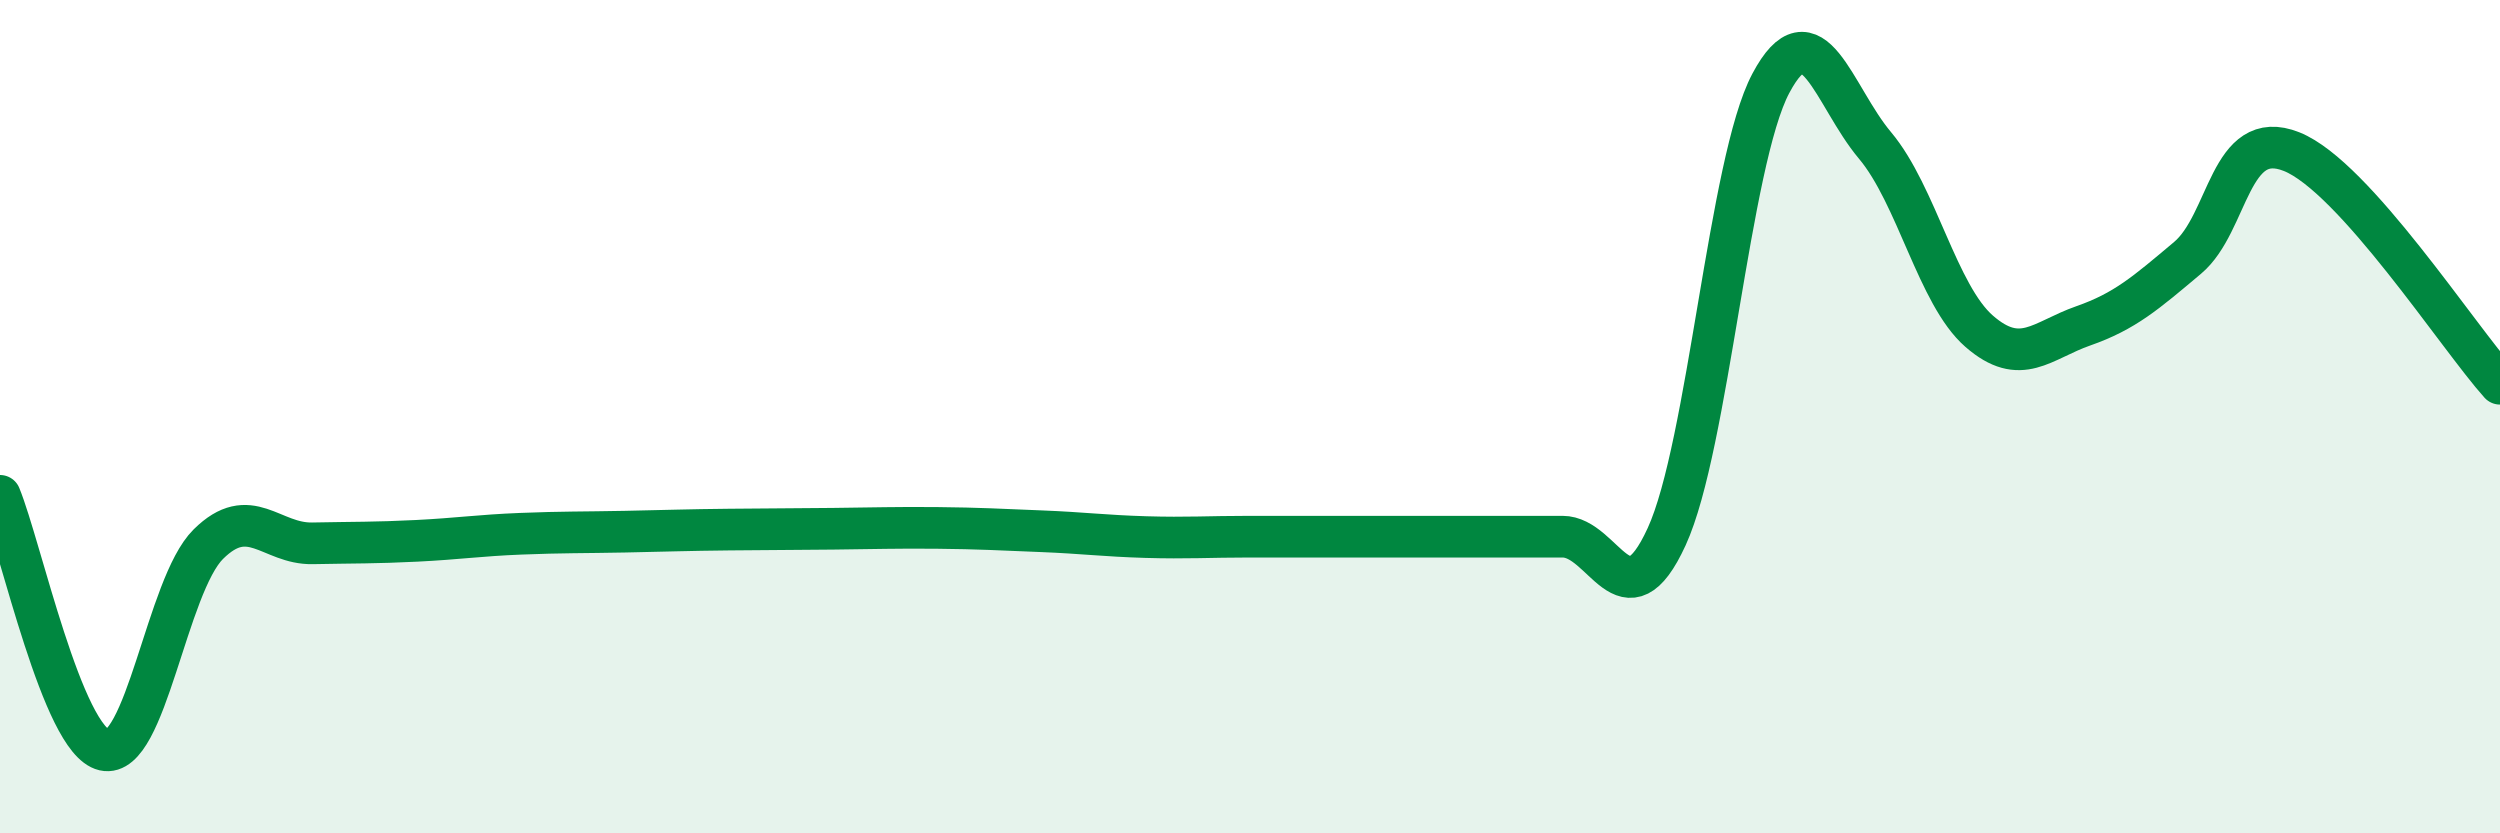
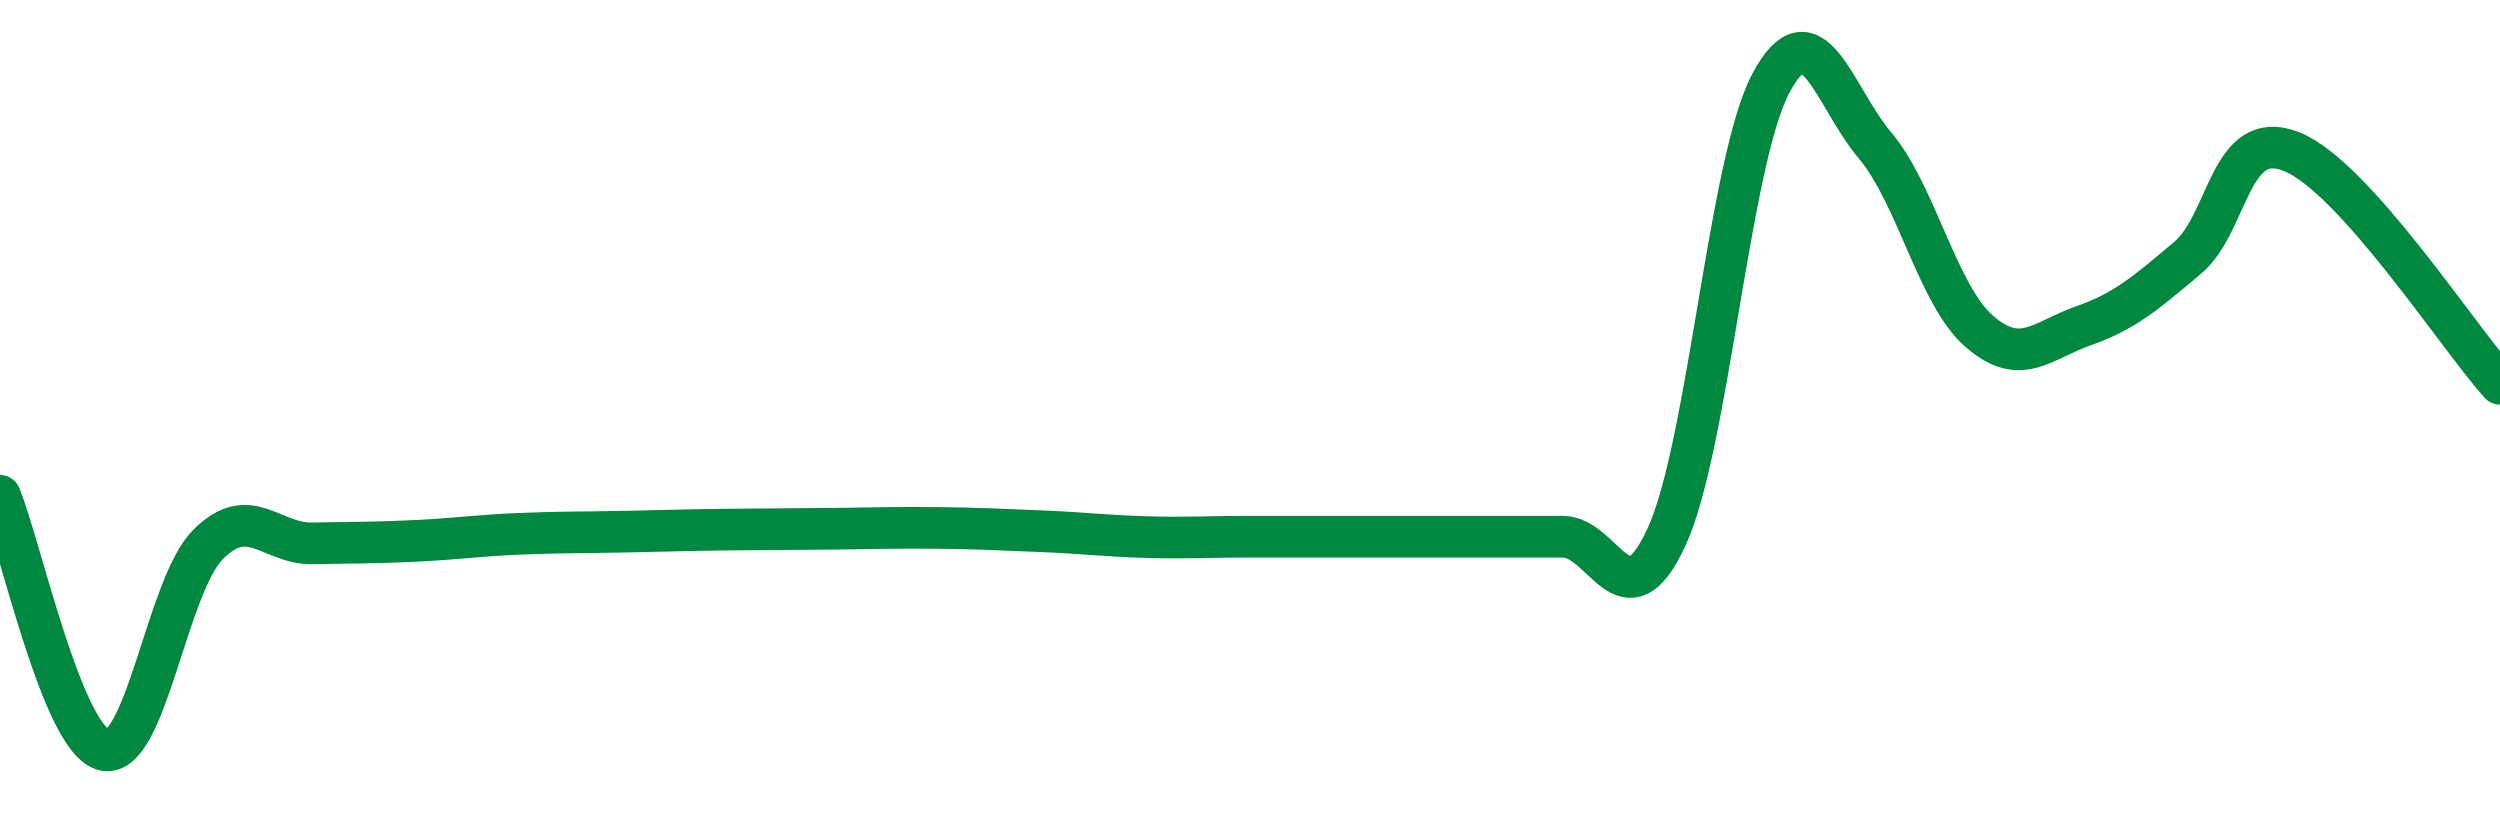
<svg xmlns="http://www.w3.org/2000/svg" width="60" height="20" viewBox="0 0 60 20">
-   <path d="M 0,11.9 C 0.5,13.12 1.5,17.77 2.5,18 C 3.5,18.23 4,14.05 5,13.06 C 6,12.07 6.5,13.06 7.5,13.04 C 8.5,13.02 9,13.03 10,12.98 C 11,12.93 11.5,12.85 12.5,12.81 C 13.5,12.77 14,12.78 15,12.76 C 16,12.74 16.5,12.72 17.5,12.71 C 18.5,12.7 19,12.7 20,12.69 C 21,12.68 21.5,12.66 22.5,12.67 C 23.5,12.68 24,12.71 25,12.75 C 26,12.79 26.5,12.86 27.5,12.89 C 28.5,12.92 29,12.88 30,12.88 C 31,12.88 31.5,12.88 32.5,12.88 C 33.5,12.88 34,12.88 35,12.88 C 36,12.88 36.5,12.88 37.5,12.88 C 38.5,12.88 39,15.06 40,12.88 C 41,10.7 41.5,3.88 42.5,2 C 43.5,0.12 44,2.3 45,3.49 C 46,4.68 46.5,7.08 47.5,7.95 C 48.5,8.82 49,8.17 50,7.82 C 51,7.47 51.5,7.03 52.5,6.19 C 53.5,5.35 53.5,3.04 55,3.64 C 56.5,4.24 59,8.1 60,9.21L60 20L0 20Z" fill="#008740" opacity="0.1" stroke-linecap="round" stroke-linejoin="round" />
  <path d="M 0,11.9 C 0.5,13.12 1.5,17.77 2.5,18 C 3.5,18.23 4,14.05 5,13.06 C 6,12.07 6.5,13.06 7.5,13.04 C 8.5,13.02 9,13.03 10,12.98 C 11,12.93 11.5,12.85 12.5,12.81 C 13.5,12.77 14,12.78 15,12.76 C 16,12.74 16.5,12.72 17.5,12.71 C 18.5,12.7 19,12.7 20,12.69 C 21,12.68 21.5,12.66 22.5,12.67 C 23.5,12.68 24,12.71 25,12.75 C 26,12.79 26.5,12.86 27.5,12.89 C 28.5,12.92 29,12.88 30,12.88 C 31,12.88 31.5,12.88 32.5,12.88 C 33.5,12.88 34,12.88 35,12.88 C 36,12.88 36.5,12.88 37.5,12.88 C 38.5,12.88 39,15.06 40,12.88 C 41,10.7 41.5,3.88 42.5,2 C 43.5,0.12 44,2.3 45,3.49 C 46,4.68 46.5,7.08 47.5,7.95 C 48.5,8.82 49,8.17 50,7.82 C 51,7.47 51.5,7.03 52.5,6.19 C 53.5,5.35 53.5,3.04 55,3.64 C 56.5,4.24 59,8.1 60,9.21" stroke="#008740" stroke-width="1" fill="none" stroke-linecap="round" stroke-linejoin="round" />
</svg>